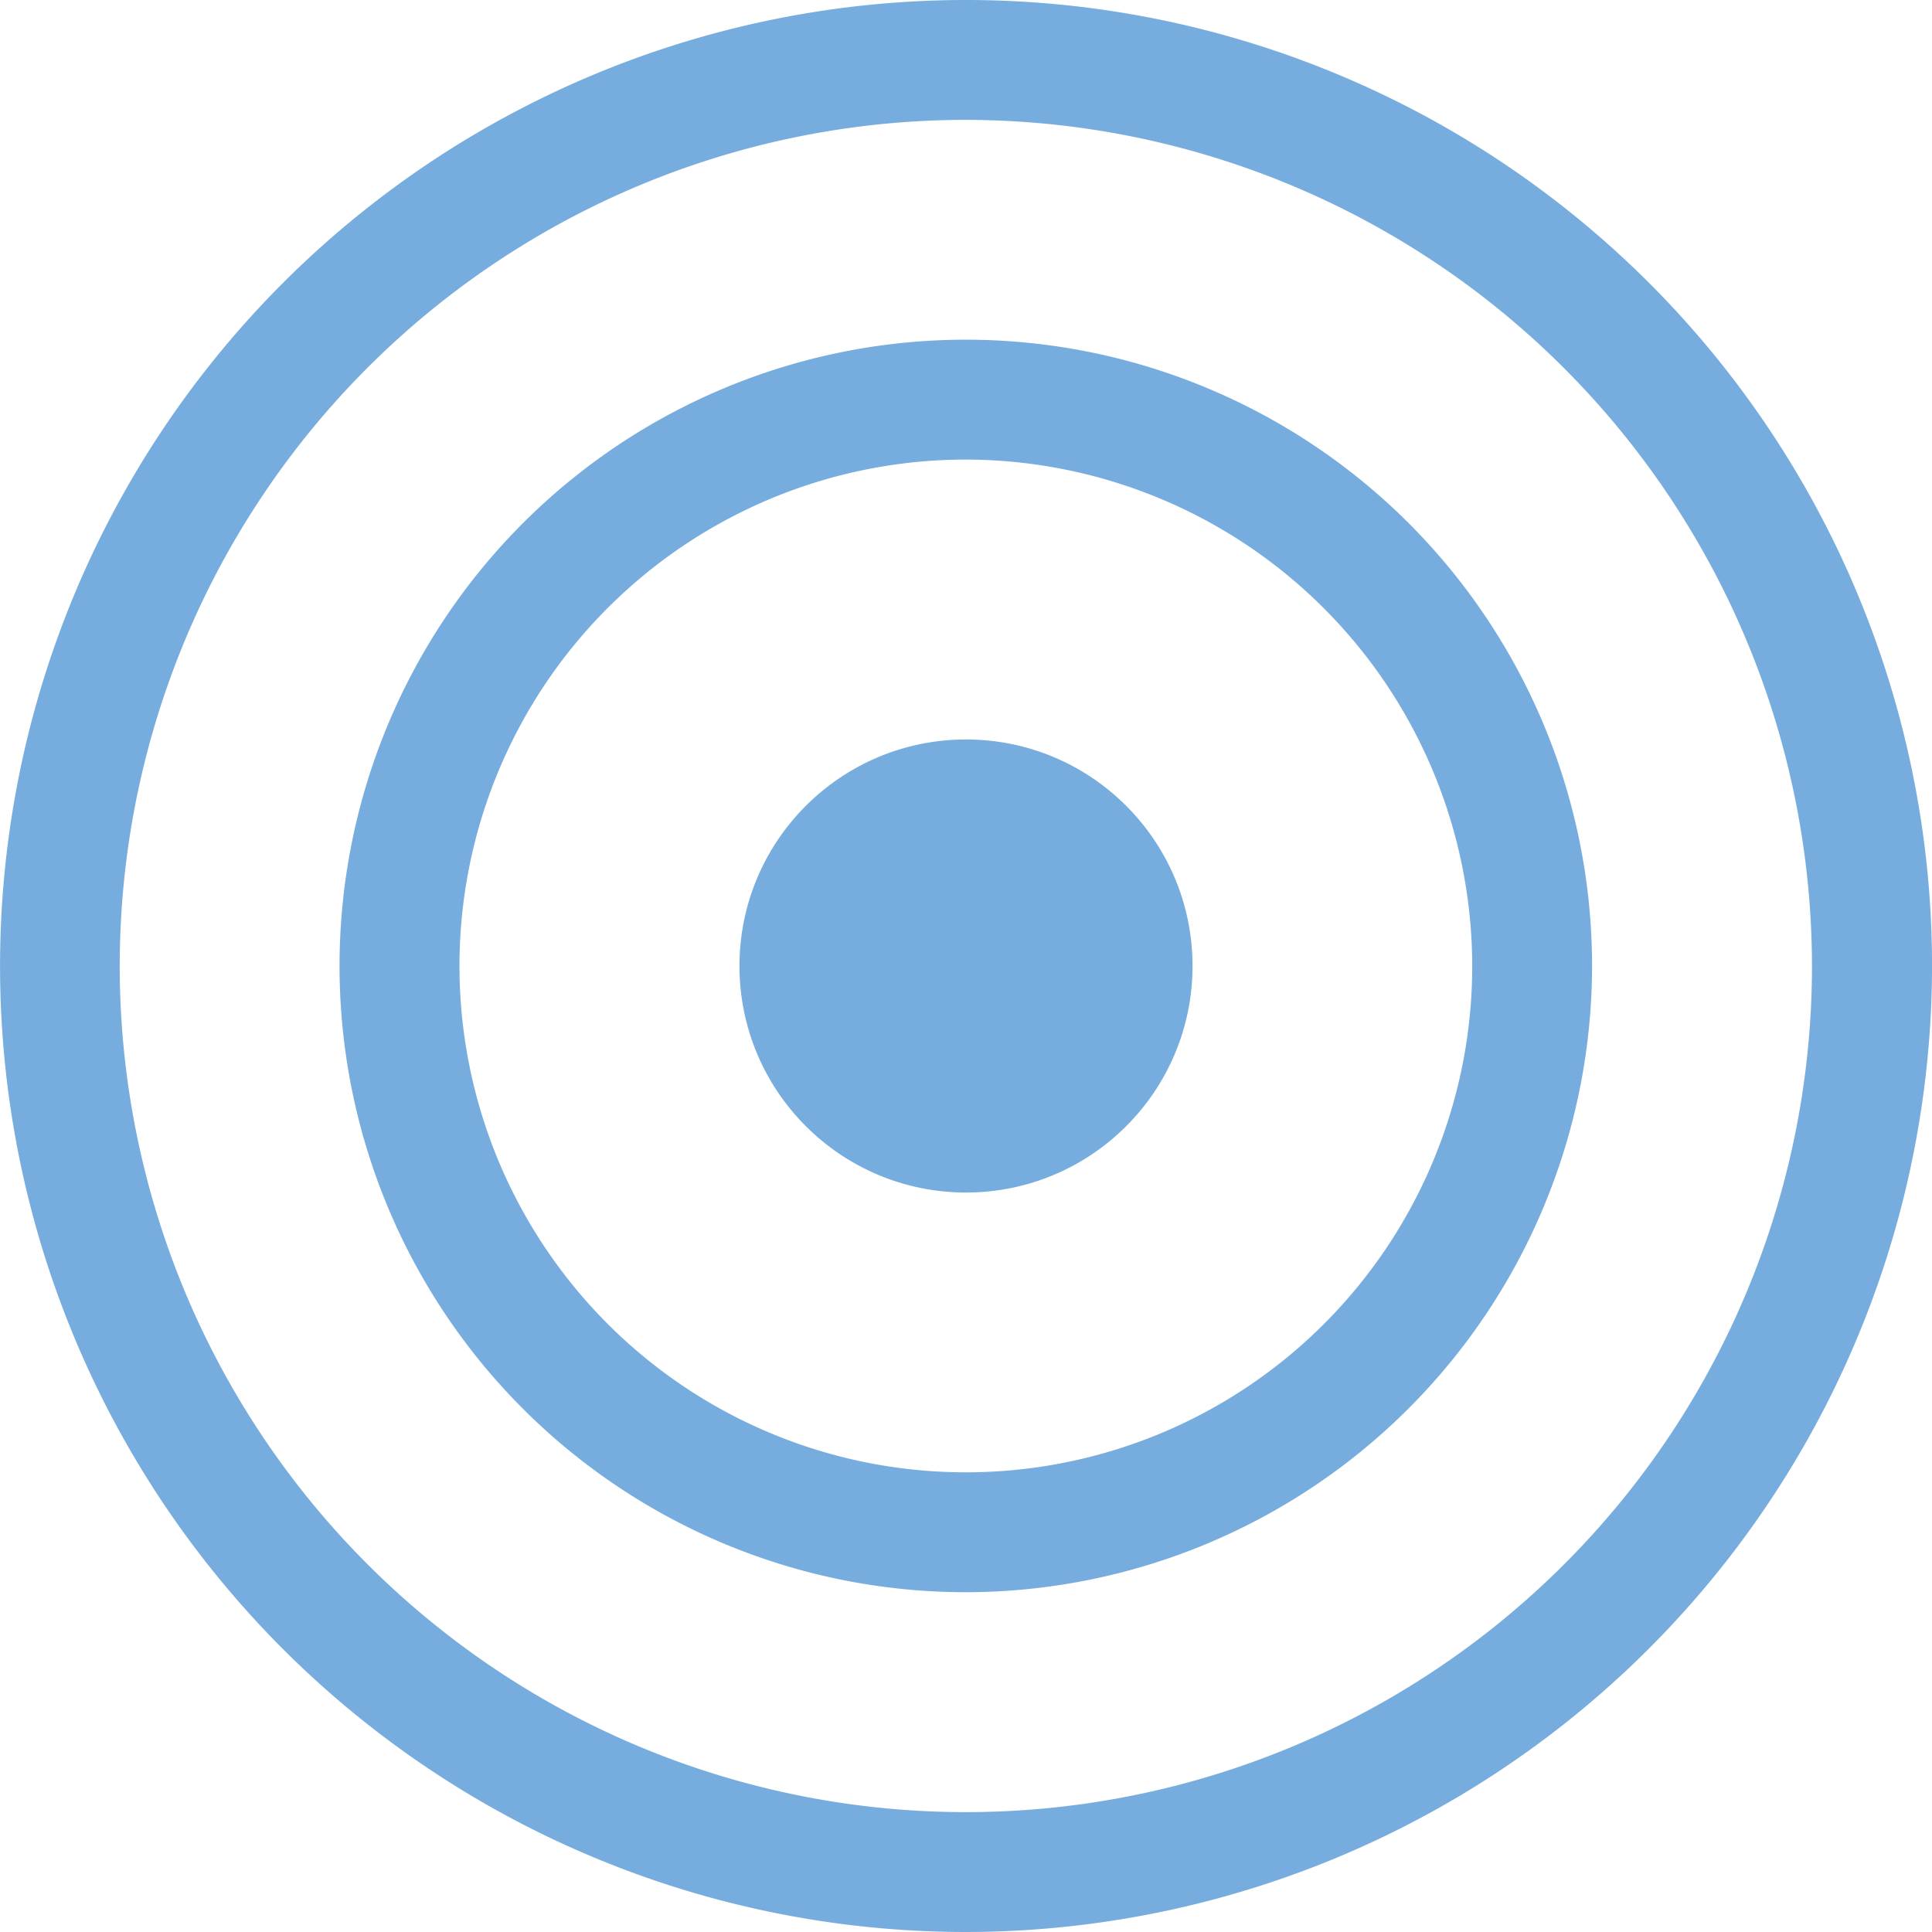
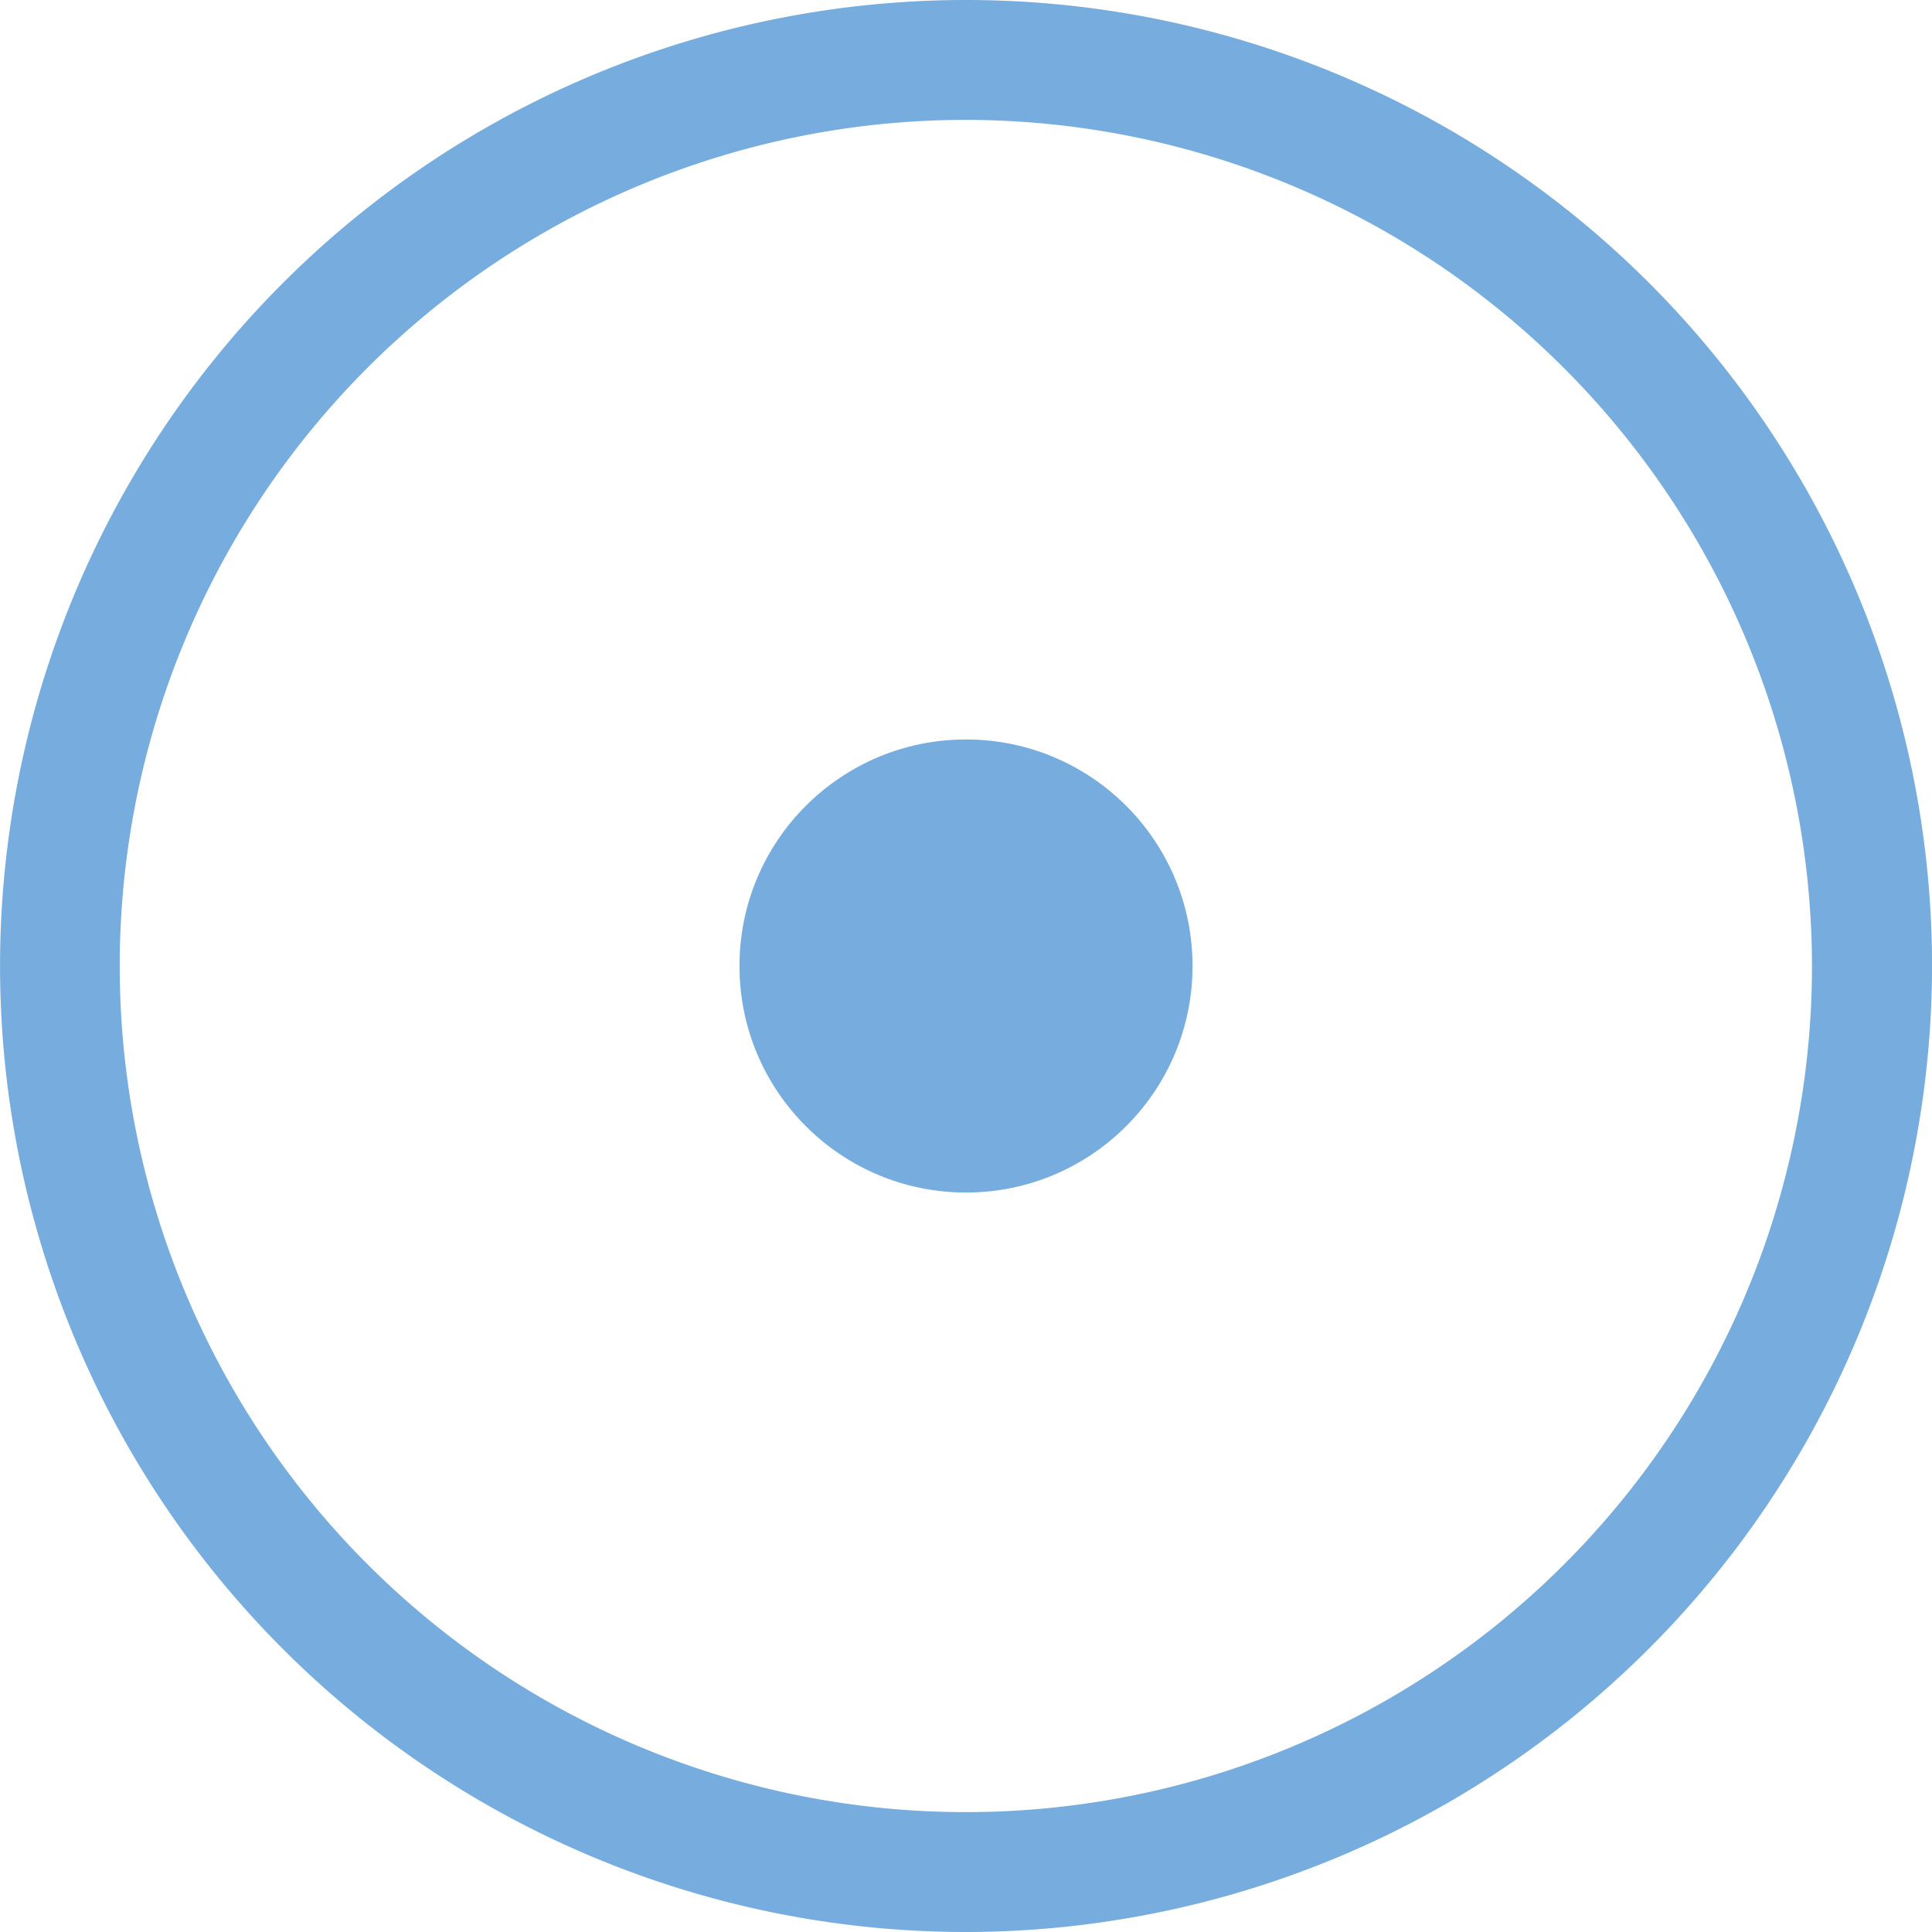
<svg xmlns="http://www.w3.org/2000/svg" width="40" height="40" viewBox="0 0 40 40">
  <g id="Group_1303" data-name="Group 1303" transform="translate(-201.985 -25.446)">
    <g id="Group_1300" data-name="Group 1300" transform="translate(201.985 25.446)">
      <path id="Path_1278" data-name="Path 1278" d="M221.986,65.446a20,20,0,1,1,20-20A20.023,20.023,0,0,1,221.986,65.446Zm0-37.518A17.518,17.518,0,1,0,239.5,45.445,17.538,17.538,0,0,0,221.986,27.928Z" transform="translate(-201.985 -25.446)" fill="#76adde" />
    </g>
    <g id="Group_1301" data-name="Group 1301" transform="translate(209.02 32.479)">
-       <path id="Path_1279" data-name="Path 1279" d="M219.2,55.629a12.966,12.966,0,1,1,12.964-12.966A12.979,12.979,0,0,1,219.2,55.629Zm0-23.45a10.484,10.484,0,1,0,10.483,10.484A10.5,10.5,0,0,0,219.2,32.179Z" transform="translate(-206.237 -29.697)" fill="#76adde" />
-     </g>
+       </g>
    <g id="Group_1302" data-name="Group 1302" transform="translate(217.295 40.756)">
      <circle id="Ellipse_18" data-name="Ellipse 18" cx="4.69" cy="4.69" r="4.69" fill="#76adde" />
    </g>
  </g>
</svg>